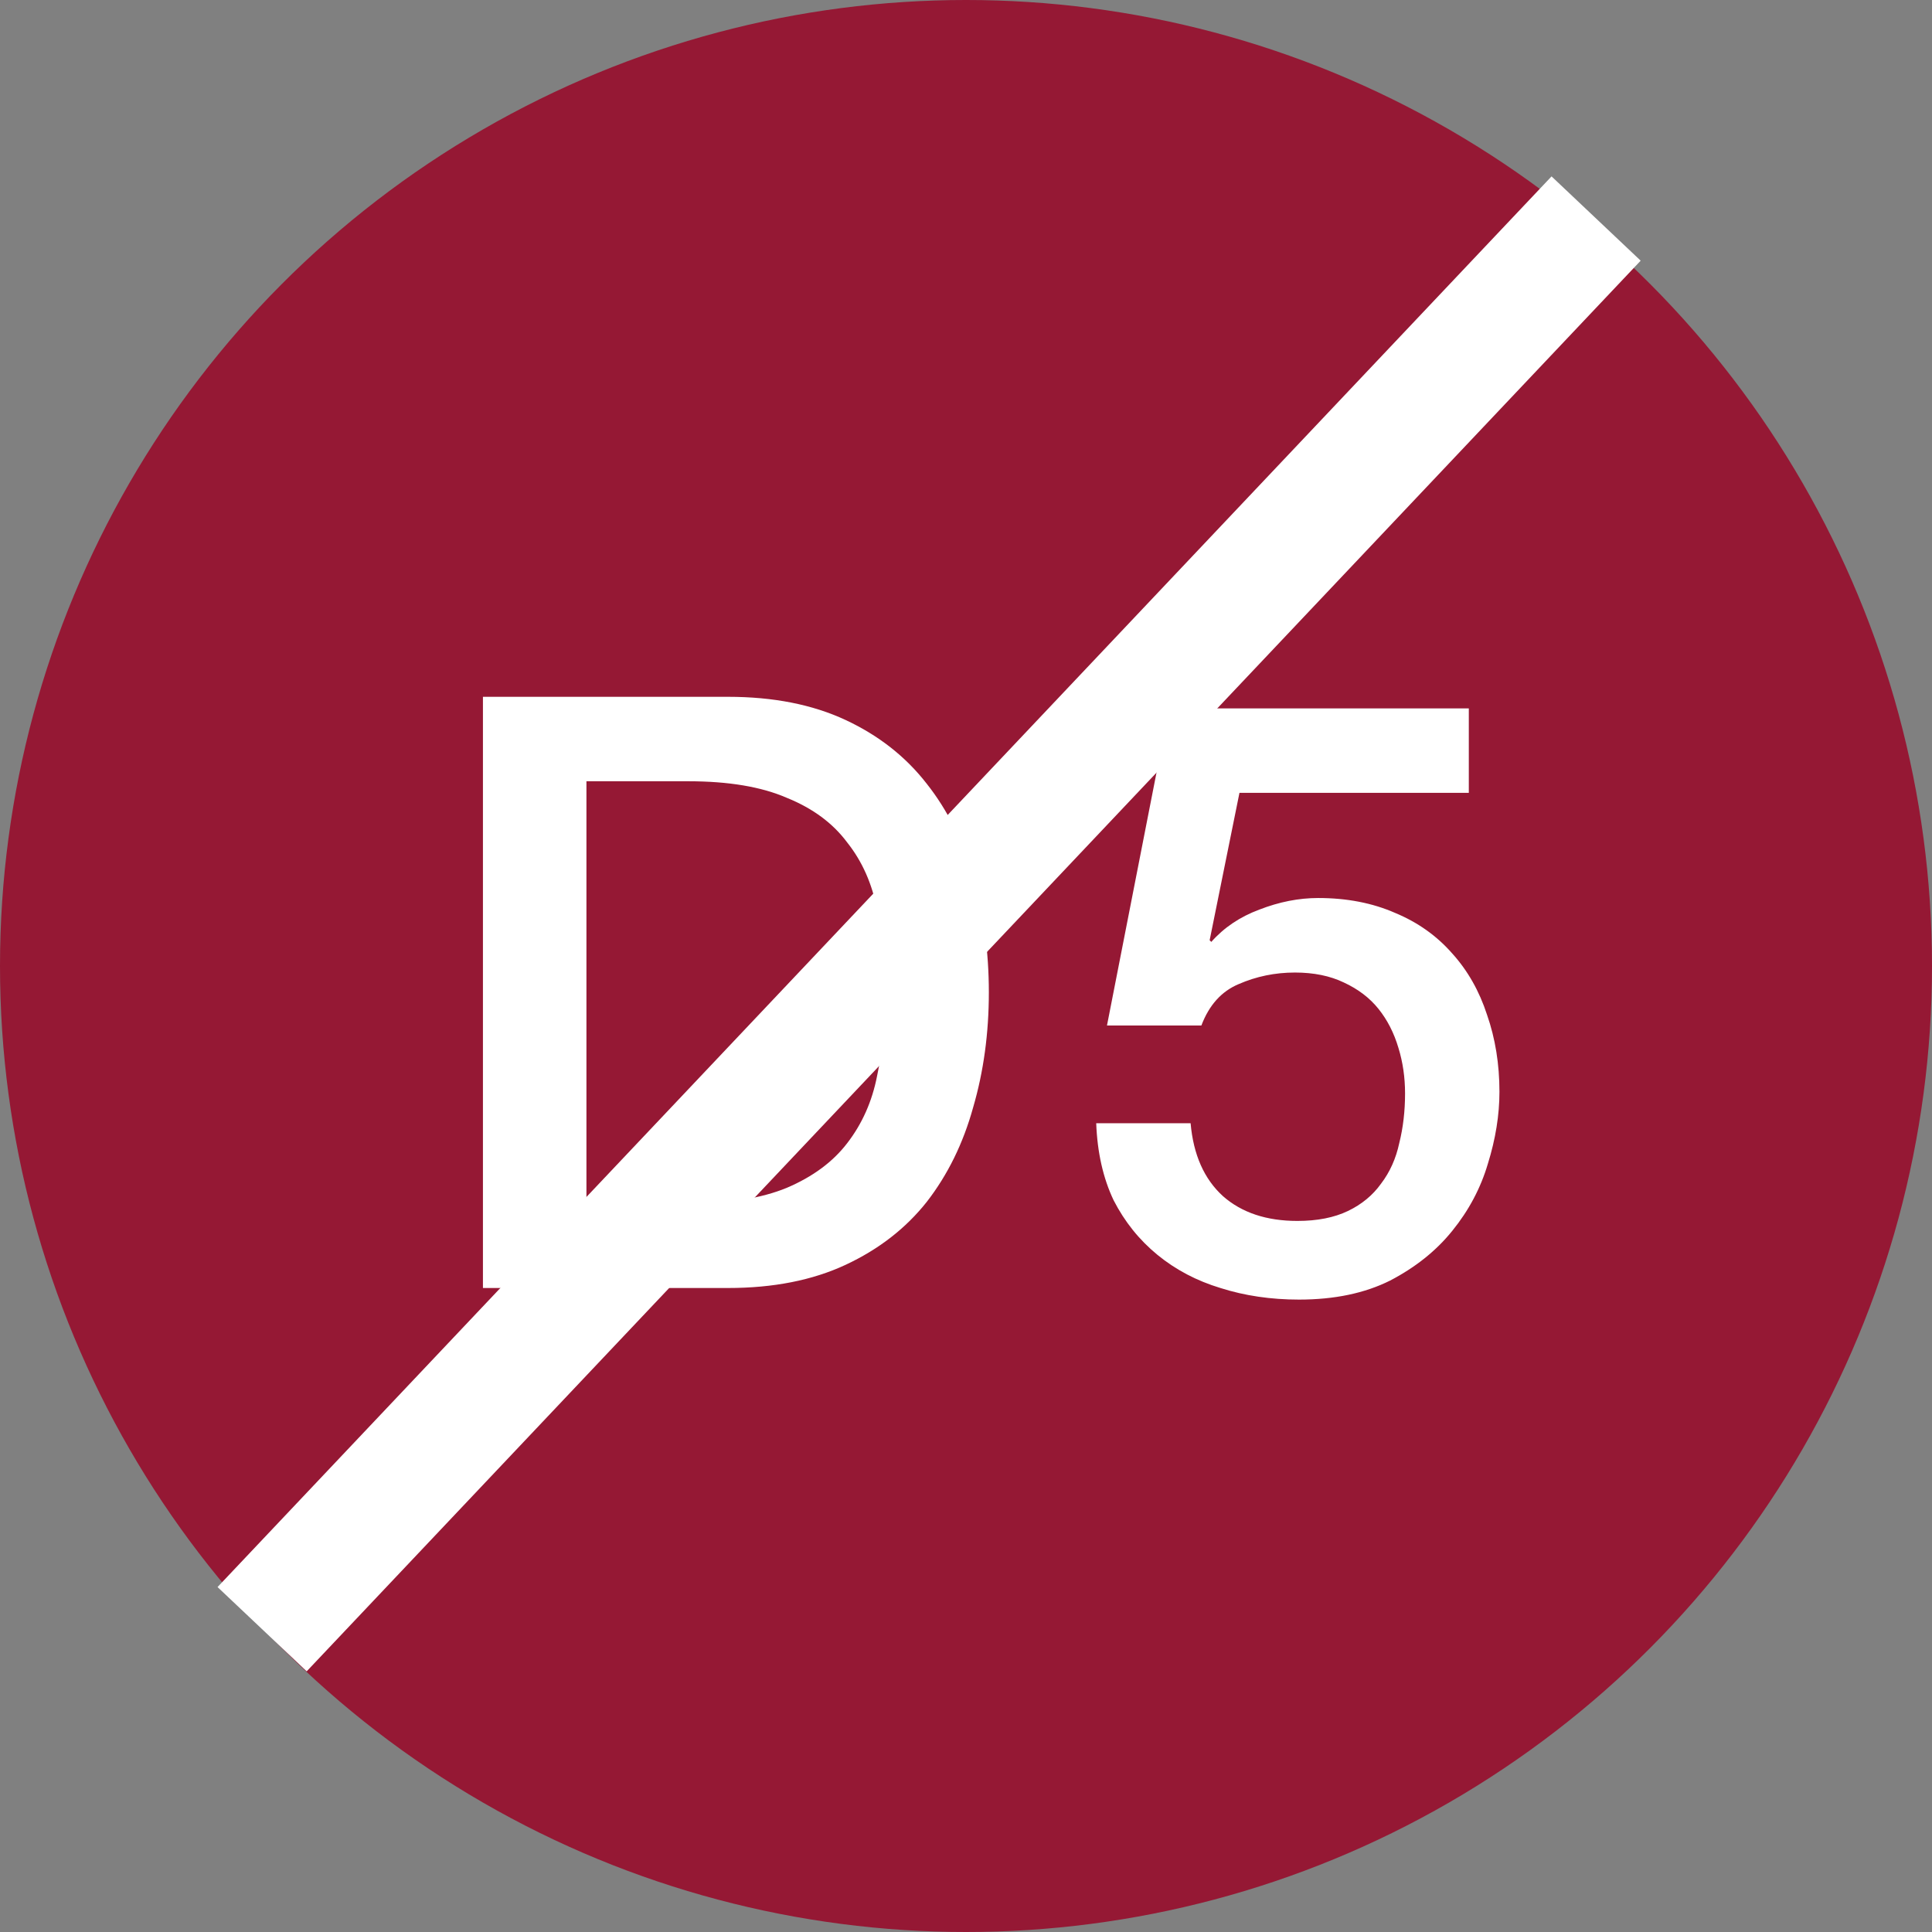
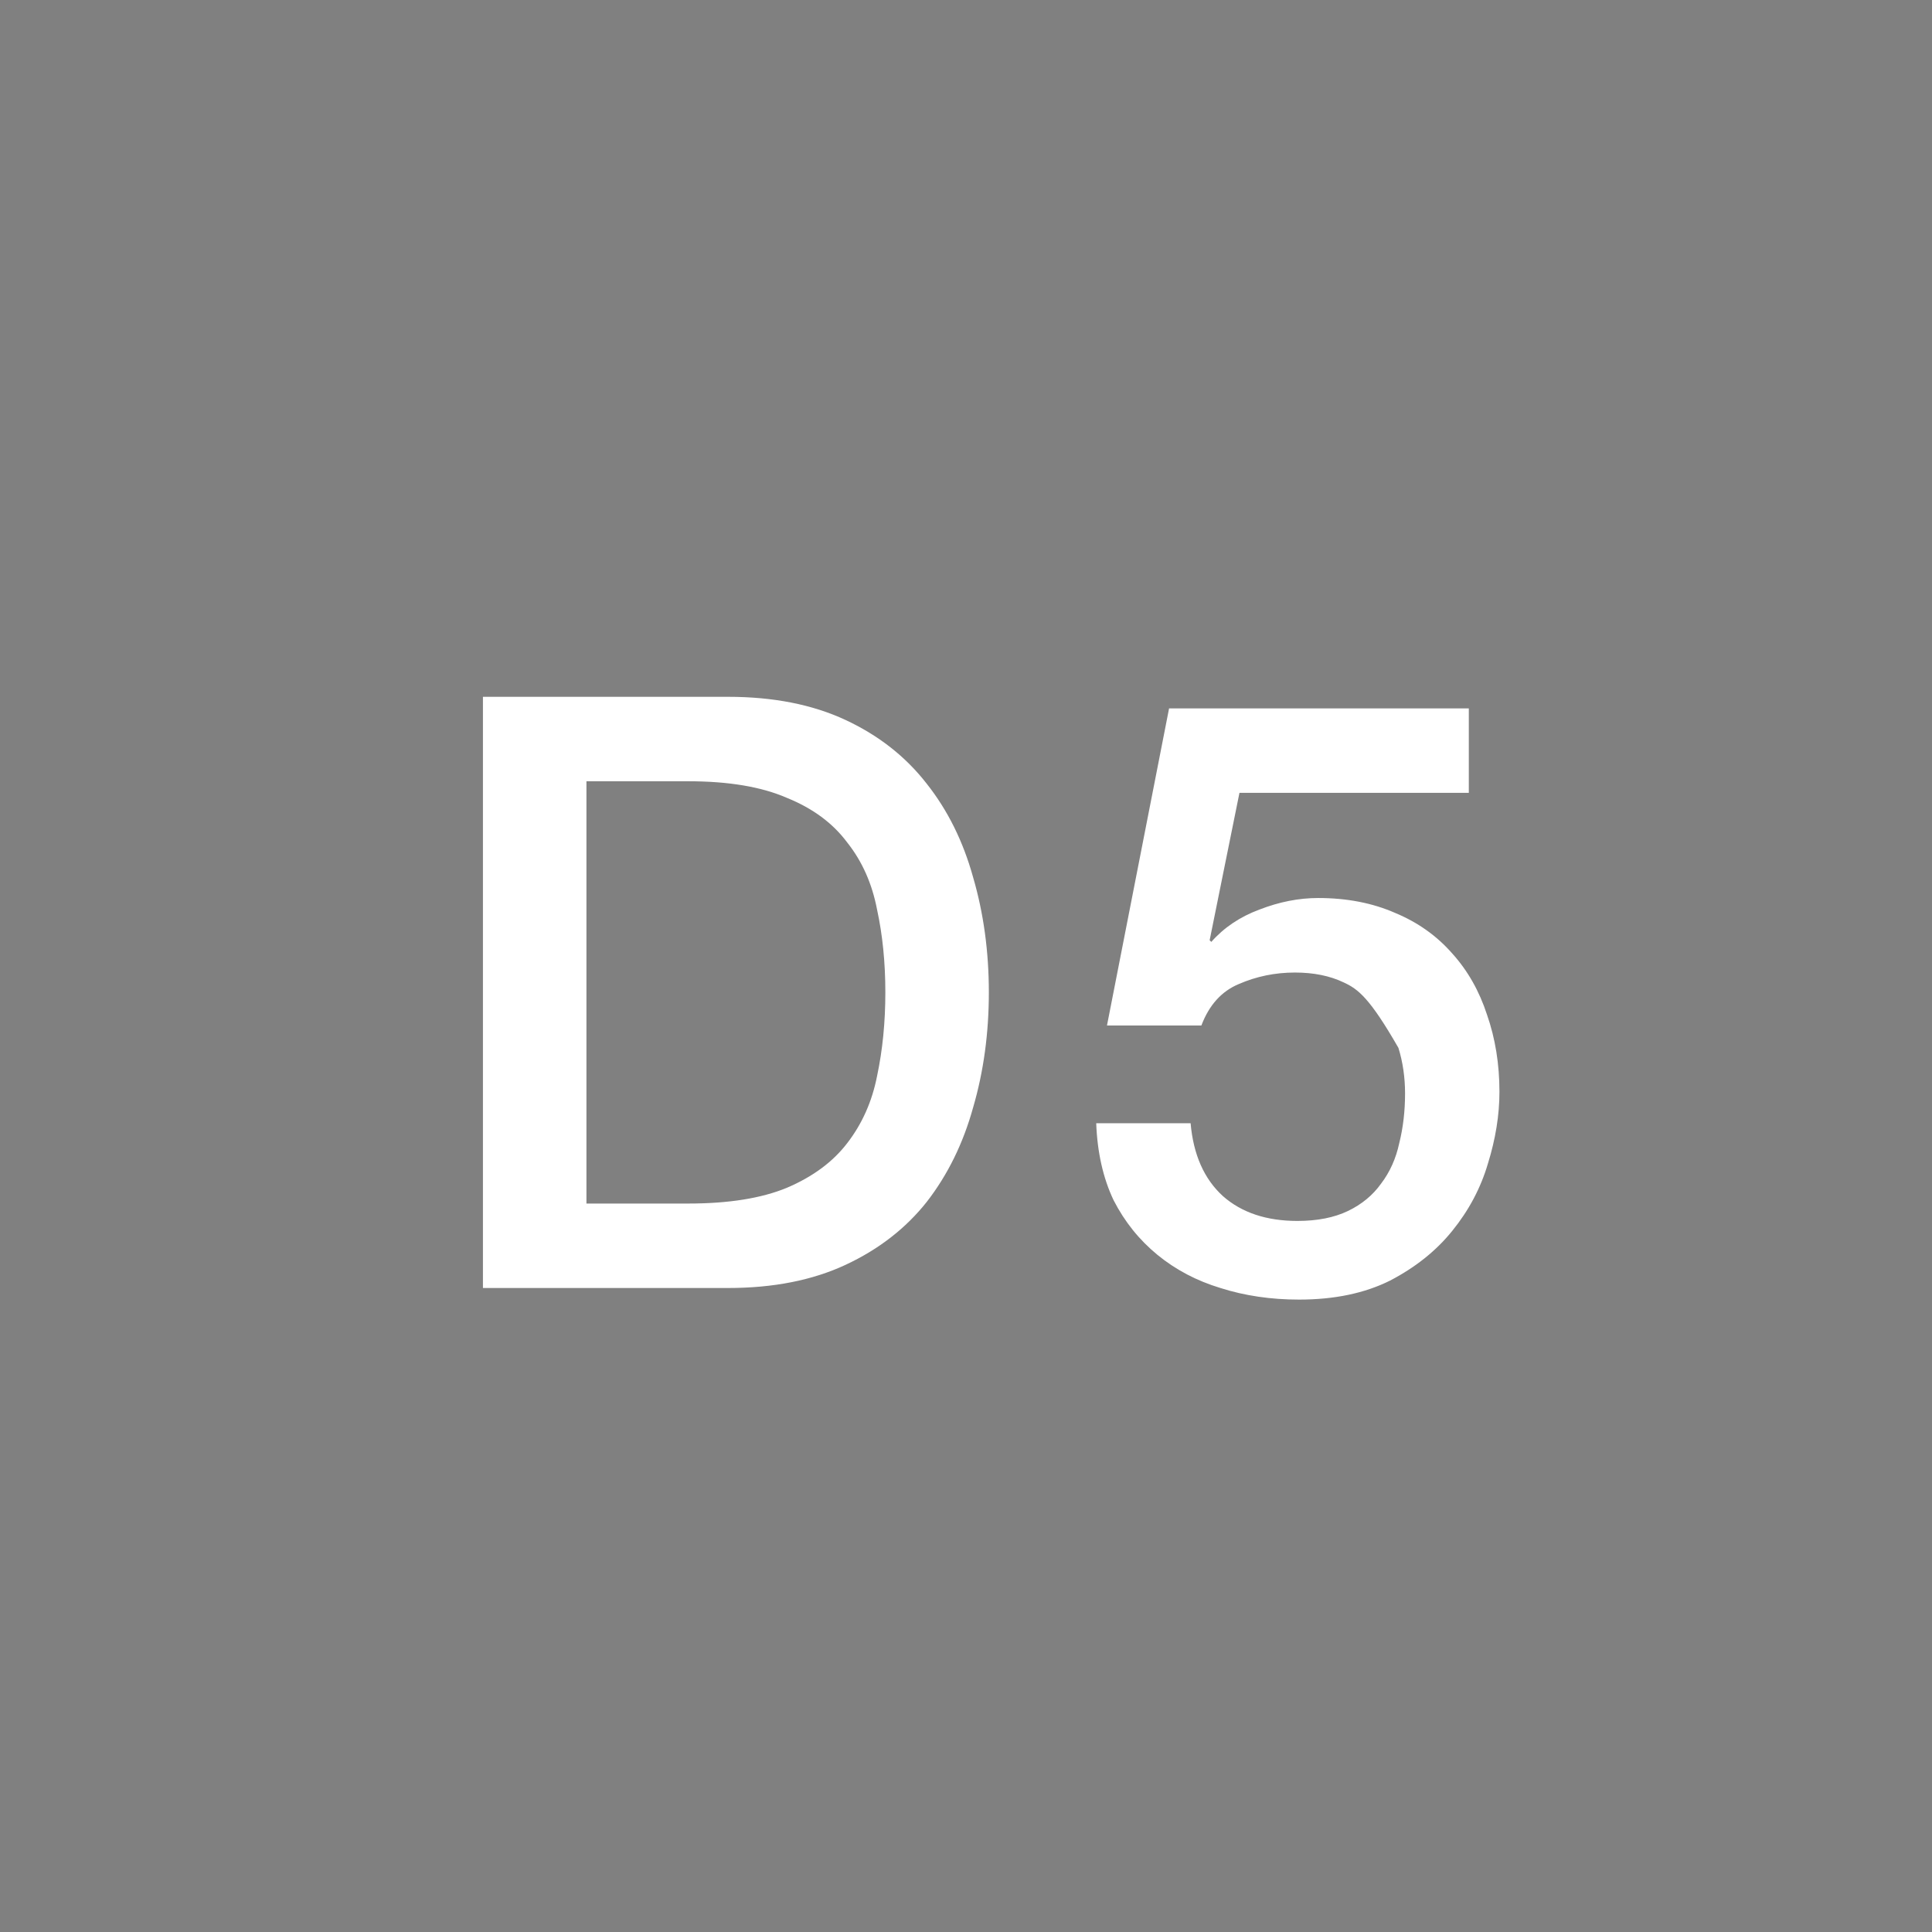
<svg xmlns="http://www.w3.org/2000/svg" width="126" height="126" viewBox="0 0 126 126" fill="none">
  <rect x="0" y="0" width="126" height="126" fill="#808080" stroke="none" />
-   <circle cx="63" cy="63" r="63" fill="#951834" />
-   <path d="M31.496 45.444H47.48C50.432 45.444 52.988 45.948 55.148 46.956C57.308 47.964 59.072 49.35 60.44 51.114C61.808 52.842 62.816 54.876 63.464 57.216C64.148 59.556 64.49 62.058 64.49 64.722C64.49 67.386 64.148 69.888 63.464 72.228C62.816 74.568 61.808 76.62 60.44 78.384C59.072 80.112 57.308 81.48 55.148 82.488C52.988 83.496 50.432 84 47.48 84H31.496V45.444ZM38.246 78.492H44.888C47.516 78.492 49.658 78.15 51.314 77.466C53.006 76.746 54.32 75.774 55.256 74.55C56.228 73.29 56.876 71.832 57.2 70.176C57.56 68.484 57.74 66.666 57.74 64.722C57.74 62.778 57.56 60.978 57.2 59.322C56.876 57.63 56.228 56.172 55.256 54.948C54.32 53.688 53.006 52.716 51.314 52.032C49.658 51.312 47.516 50.952 44.888 50.952H38.246V78.492ZM76.244 46.2H95.792V51.708H80.834L78.89 61.32L78.998 61.428C79.826 60.492 80.87 59.79 82.13 59.322C83.426 58.818 84.704 58.566 85.964 58.566C87.836 58.566 89.51 58.89 90.986 59.538C92.462 60.15 93.704 61.032 94.712 62.184C95.72 63.3 96.476 64.632 96.98 66.18C97.52 67.728 97.79 69.402 97.79 71.202C97.79 72.714 97.538 74.28 97.034 75.9C96.566 77.484 95.792 78.942 94.712 80.274C93.668 81.57 92.318 82.65 90.662 83.514C89.006 84.342 87.026 84.756 84.722 84.756C82.886 84.756 81.176 84.504 79.592 84C78.044 83.532 76.676 82.812 75.488 81.84C74.3 80.868 73.346 79.68 72.626 78.276C71.942 76.836 71.564 75.162 71.492 73.254H77.648C77.828 75.306 78.53 76.89 79.754 78.006C80.978 79.086 82.598 79.626 84.614 79.626C85.91 79.626 87.008 79.41 87.908 78.978C88.808 78.546 89.528 77.952 90.068 77.196C90.644 76.44 91.04 75.558 91.256 74.55C91.508 73.542 91.634 72.462 91.634 71.31C91.634 70.266 91.49 69.276 91.202 68.34C90.914 67.368 90.482 66.522 89.906 65.802C89.33 65.082 88.574 64.506 87.638 64.074C86.738 63.642 85.676 63.426 84.452 63.426C83.156 63.426 81.932 63.678 80.78 64.182C79.664 64.65 78.854 65.55 78.35 66.882H72.194L76.244 46.2Z" fill="white" />
-   <line x1="17.094" y1="106.252" x2="104.094" y2="14.252" stroke="white" stroke-width="8" />
+   <path d="M31.496 45.444H47.48C50.432 45.444 52.988 45.948 55.148 46.956C57.308 47.964 59.072 49.35 60.44 51.114C61.808 52.842 62.816 54.876 63.464 57.216C64.148 59.556 64.49 62.058 64.49 64.722C64.49 67.386 64.148 69.888 63.464 72.228C62.816 74.568 61.808 76.62 60.44 78.384C59.072 80.112 57.308 81.48 55.148 82.488C52.988 83.496 50.432 84 47.48 84H31.496V45.444ZM38.246 78.492H44.888C47.516 78.492 49.658 78.15 51.314 77.466C53.006 76.746 54.32 75.774 55.256 74.55C56.228 73.29 56.876 71.832 57.2 70.176C57.56 68.484 57.74 66.666 57.74 64.722C57.74 62.778 57.56 60.978 57.2 59.322C56.876 57.63 56.228 56.172 55.256 54.948C54.32 53.688 53.006 52.716 51.314 52.032C49.658 51.312 47.516 50.952 44.888 50.952H38.246V78.492ZM76.244 46.2H95.792V51.708H80.834L78.89 61.32L78.998 61.428C79.826 60.492 80.87 59.79 82.13 59.322C83.426 58.818 84.704 58.566 85.964 58.566C87.836 58.566 89.51 58.89 90.986 59.538C92.462 60.15 93.704 61.032 94.712 62.184C95.72 63.3 96.476 64.632 96.98 66.18C97.52 67.728 97.79 69.402 97.79 71.202C97.79 72.714 97.538 74.28 97.034 75.9C96.566 77.484 95.792 78.942 94.712 80.274C93.668 81.57 92.318 82.65 90.662 83.514C89.006 84.342 87.026 84.756 84.722 84.756C82.886 84.756 81.176 84.504 79.592 84C78.044 83.532 76.676 82.812 75.488 81.84C74.3 80.868 73.346 79.68 72.626 78.276C71.942 76.836 71.564 75.162 71.492 73.254H77.648C77.828 75.306 78.53 76.89 79.754 78.006C80.978 79.086 82.598 79.626 84.614 79.626C85.91 79.626 87.008 79.41 87.908 78.978C88.808 78.546 89.528 77.952 90.068 77.196C90.644 76.44 91.04 75.558 91.256 74.55C91.508 73.542 91.634 72.462 91.634 71.31C91.634 70.266 91.49 69.276 91.202 68.34C89.33 65.082 88.574 64.506 87.638 64.074C86.738 63.642 85.676 63.426 84.452 63.426C83.156 63.426 81.932 63.678 80.78 64.182C79.664 64.65 78.854 65.55 78.35 66.882H72.194L76.244 46.2Z" fill="white" />
</svg>